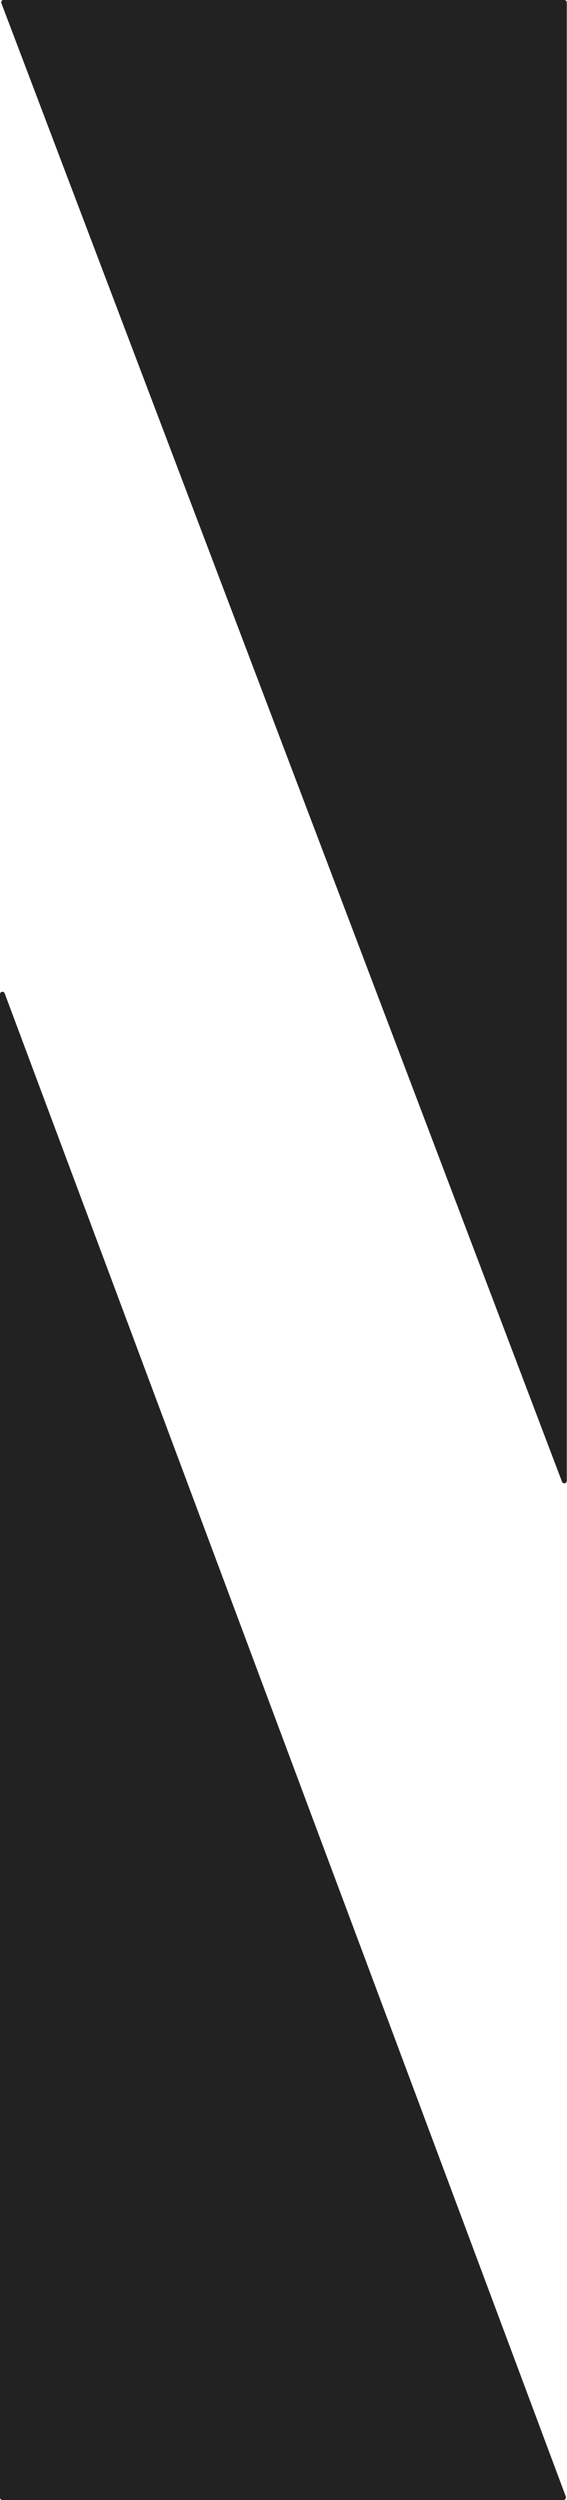
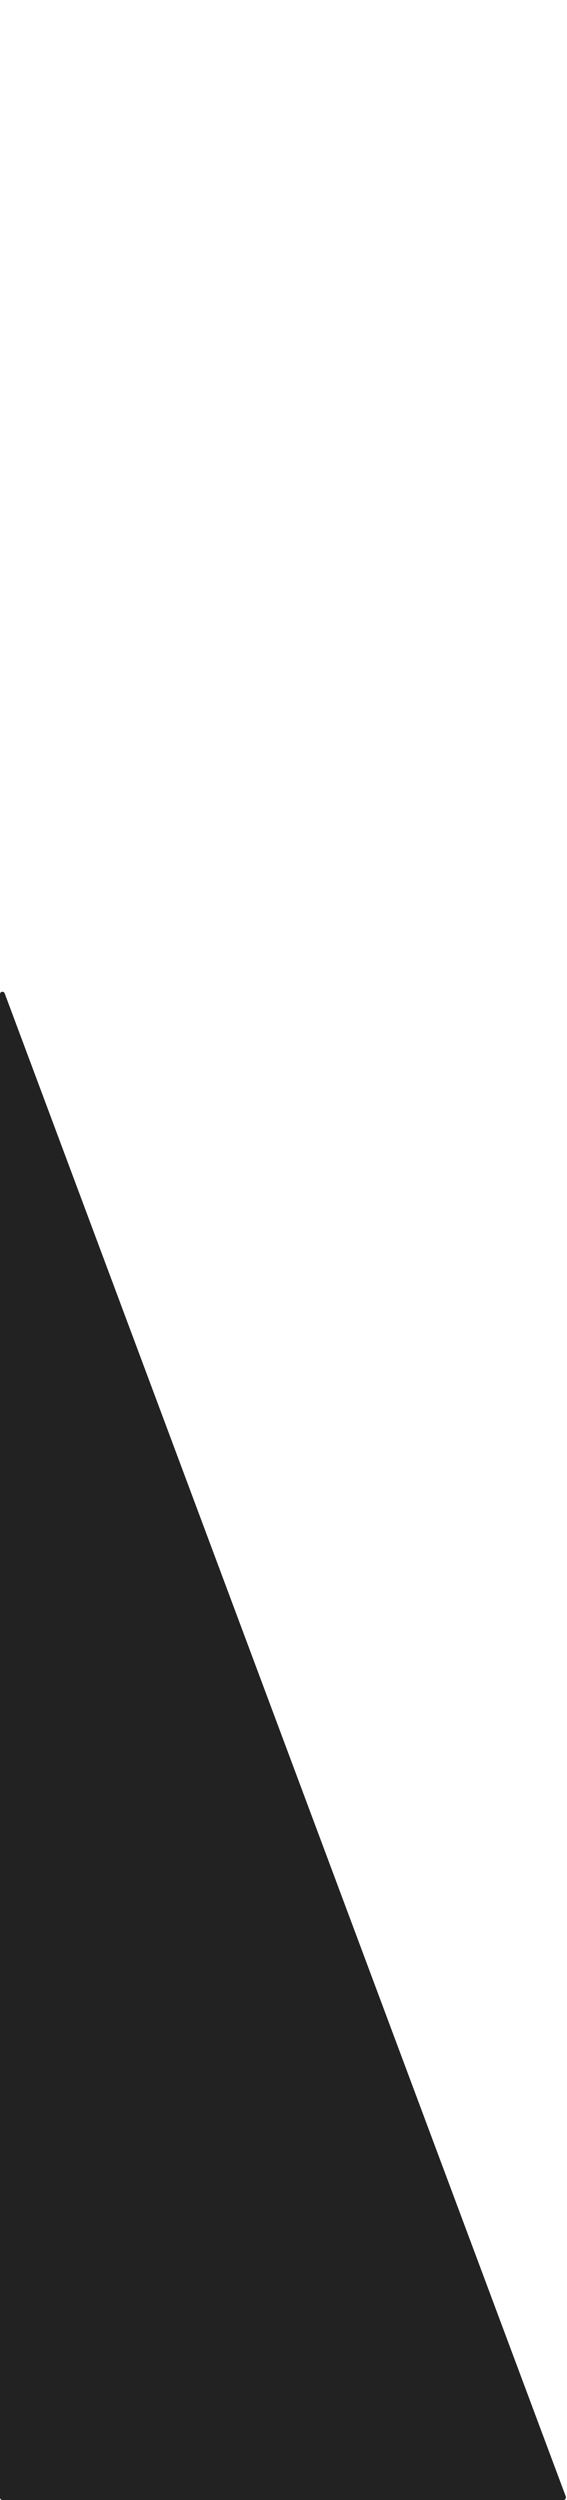
<svg xmlns="http://www.w3.org/2000/svg" id="レイヤー_1" data-name="レイヤー 1" viewBox="0 0 10.55 46.447">
  <defs>
    <style>.cls-1{fill:#222;}</style>
  </defs>
-   <path class="cls-1" d="M.07,0H10.5a.047.047,0,0,1,.046.046V27.512a.046.046,0,0,1-.089.016L.027.063A.046.046,0,0,1,.053,0,.047.047,0,0,1,.07,0" />
  <path class="cls-1" d="M0,18.477V46.4a.046.046,0,0,0,.045.046H10.483a.046.046,0,0,0,.046-.046l0-.016L.088,18.457a.045.045,0,0,0-.056-.03A.045.045,0,0,0,0,18.473" />
</svg>